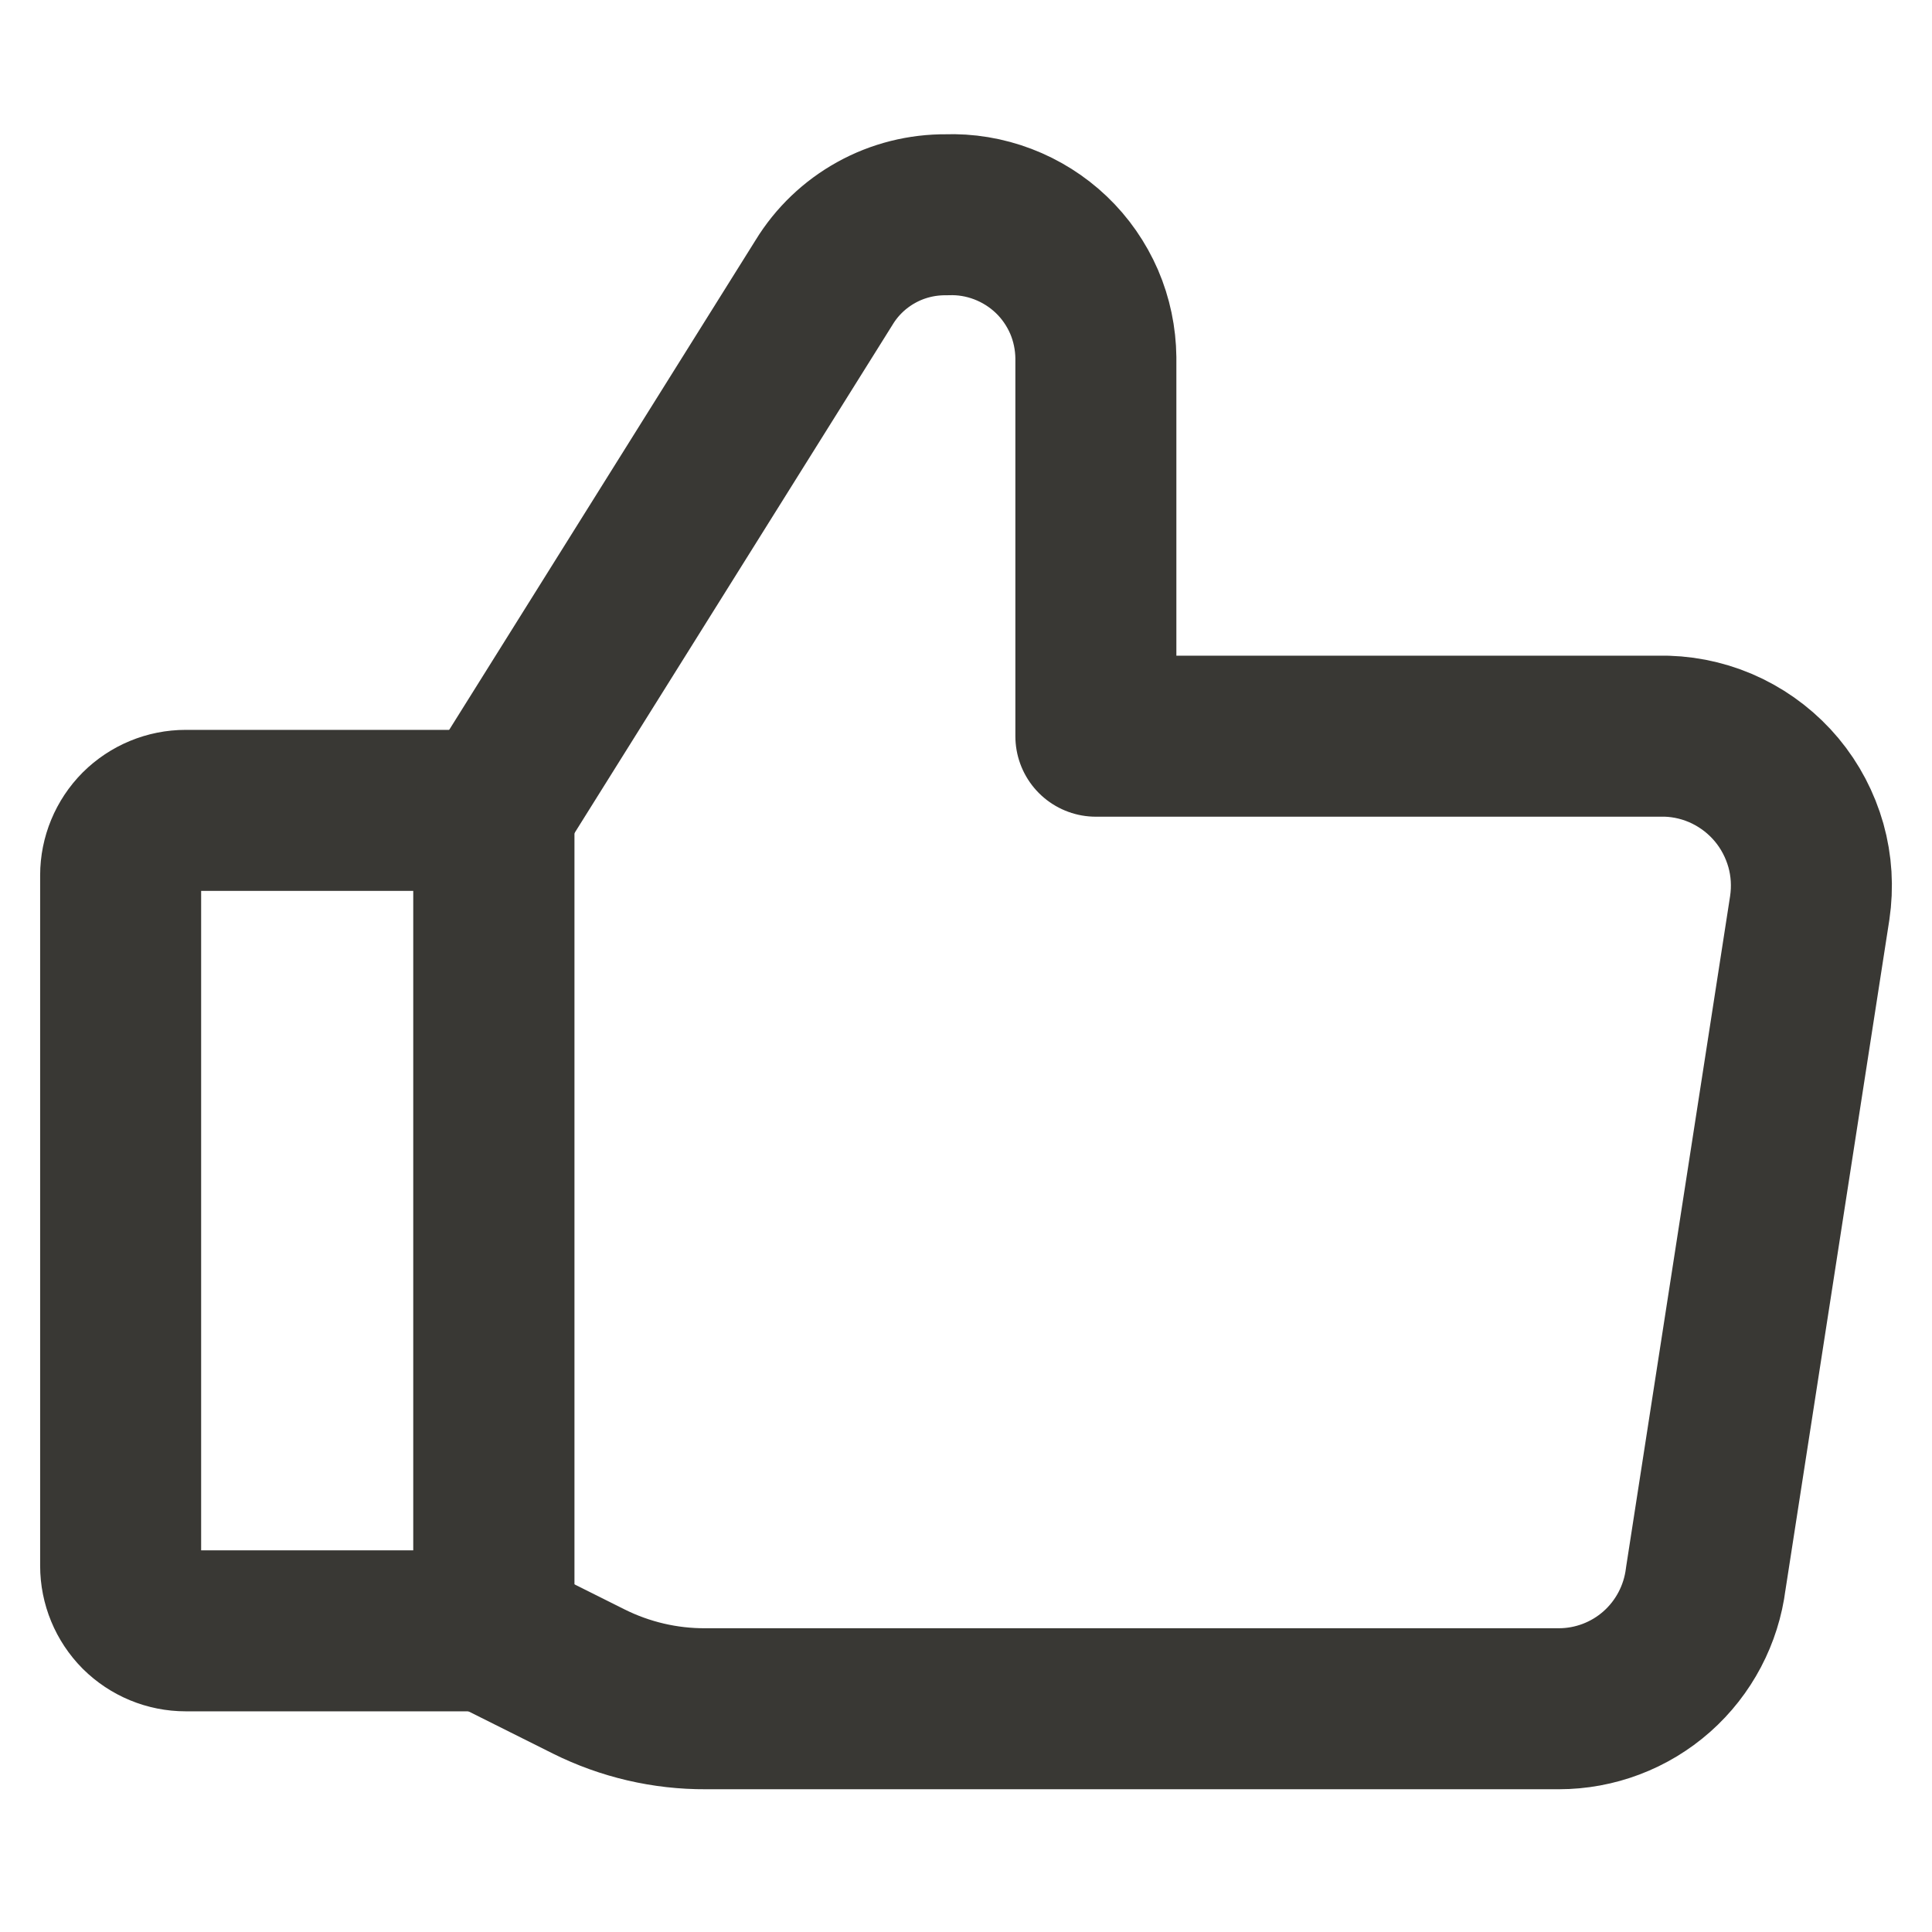
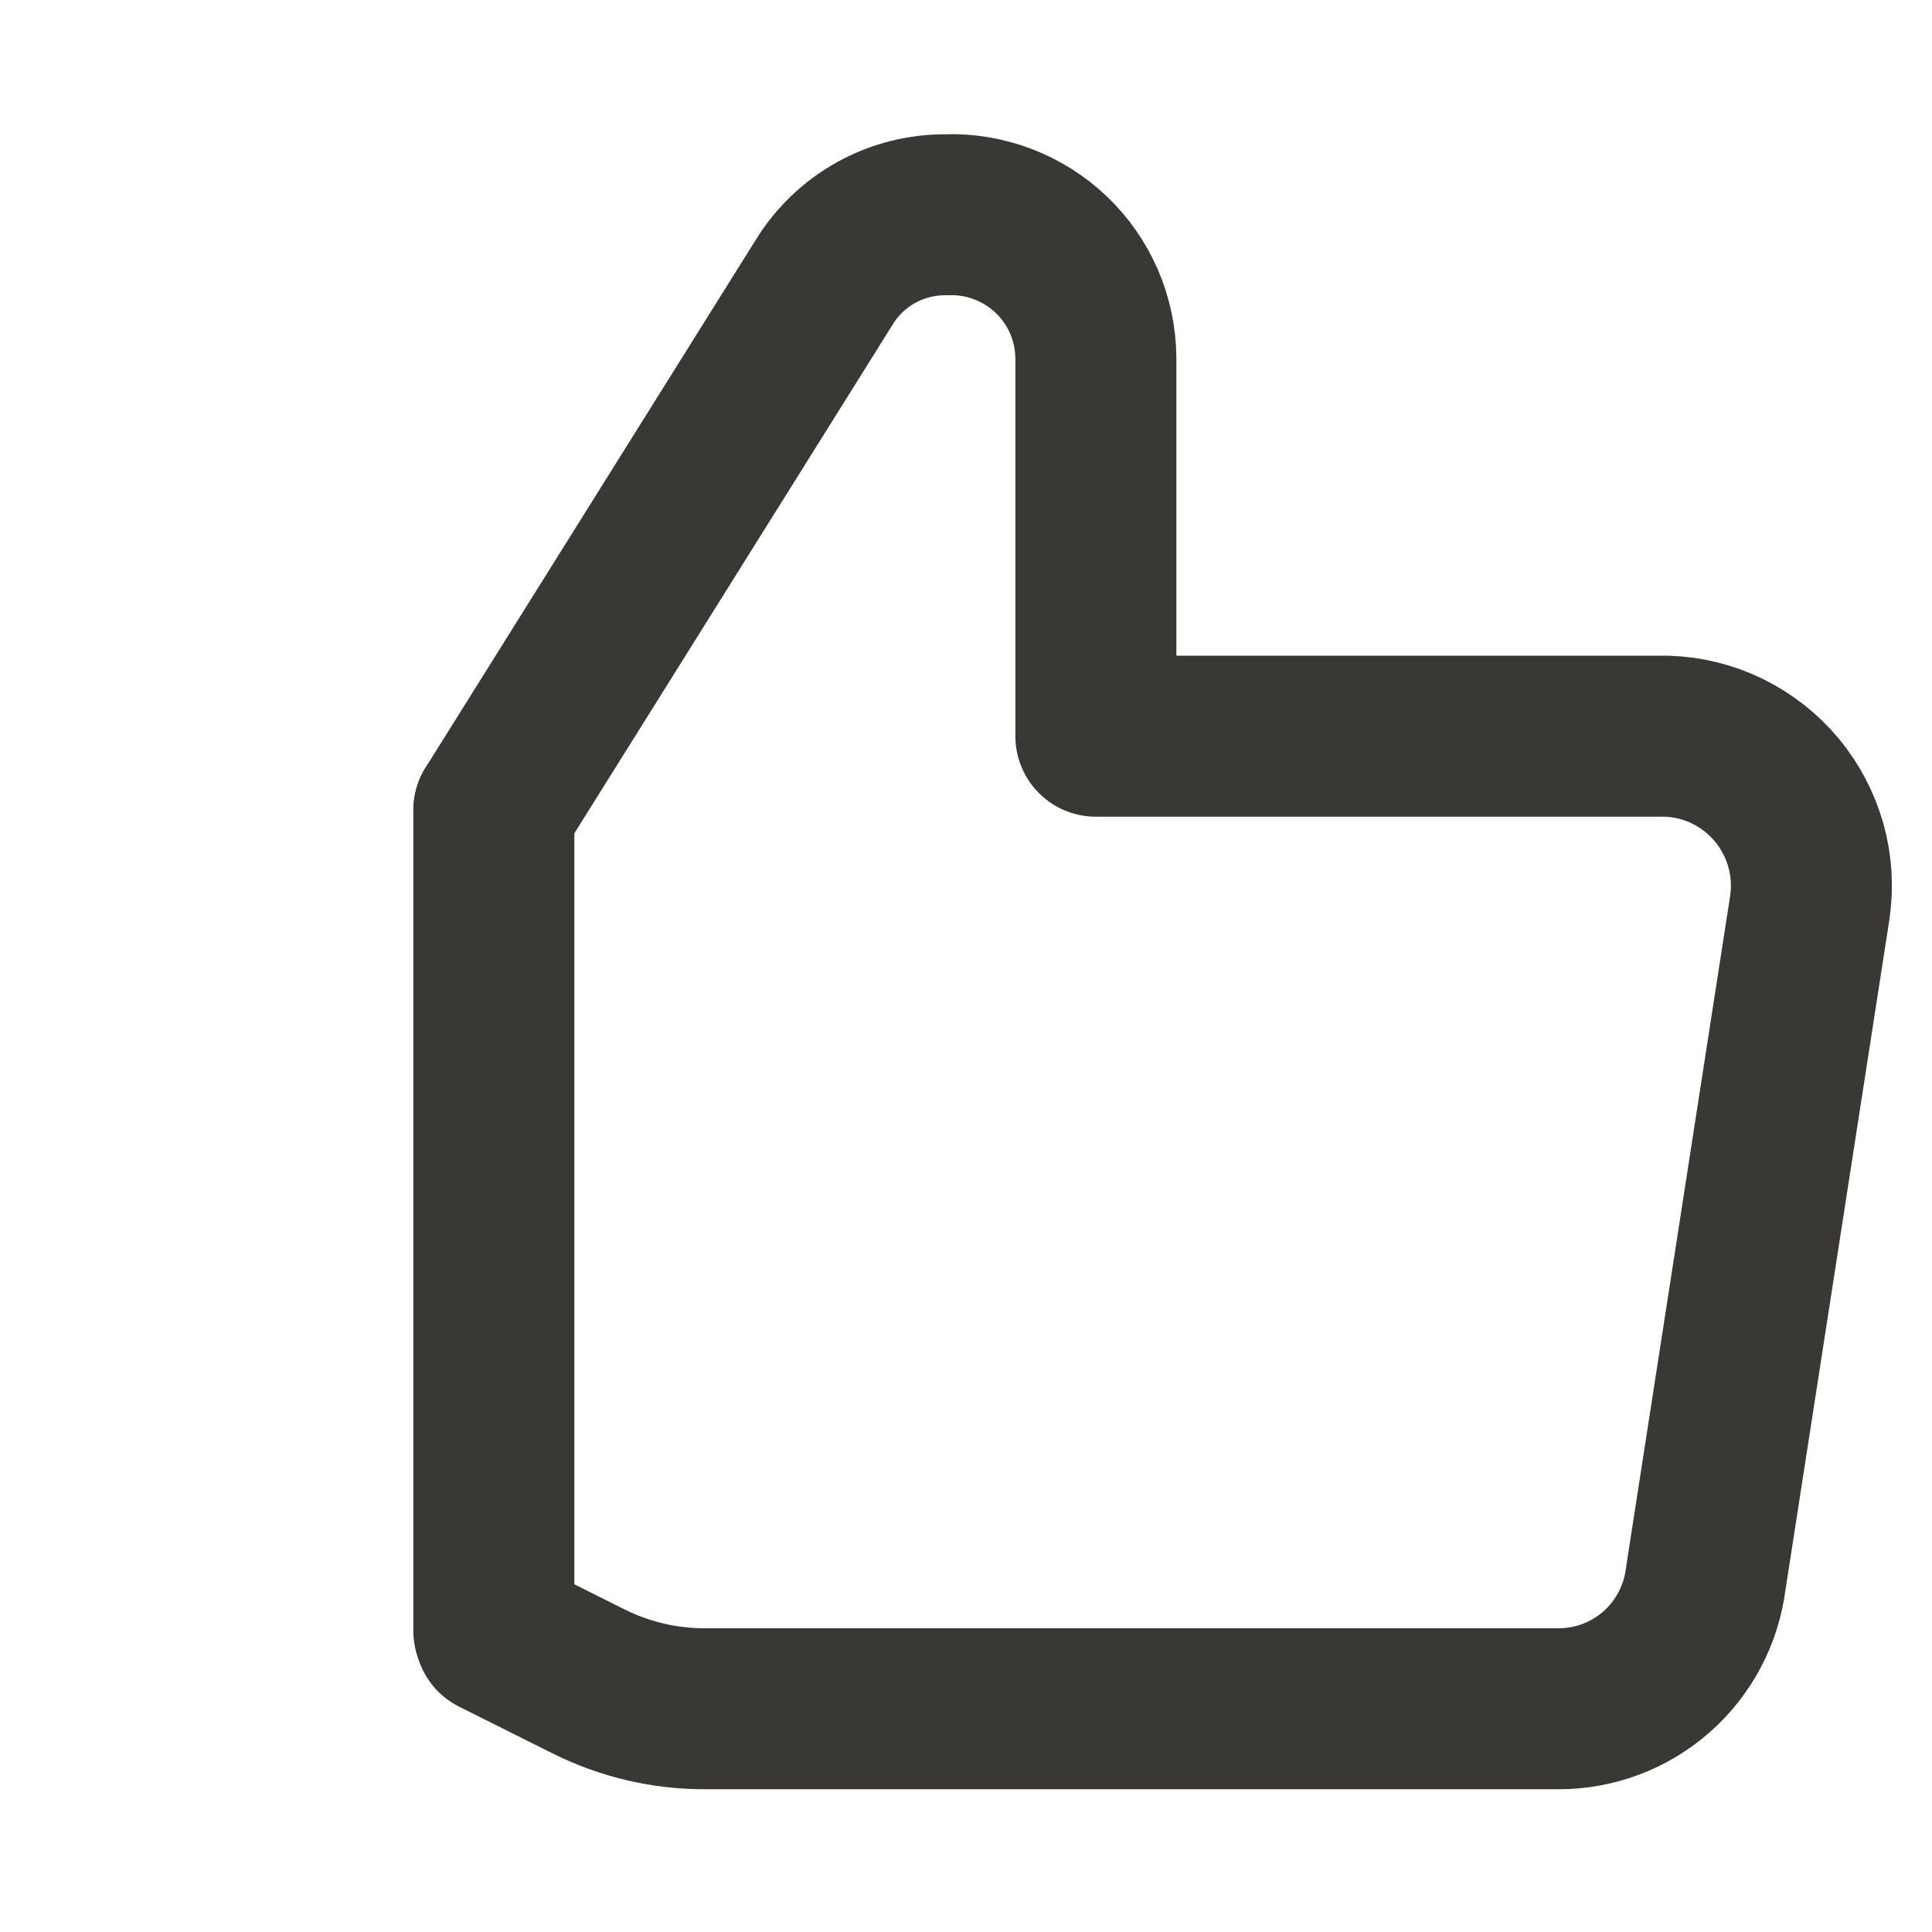
<svg xmlns="http://www.w3.org/2000/svg" width="18" height="18" viewBox="0 0 18 18" fill="none">
-   <path d="M1.73 7.55H4.601V15.194H1.73C1.569 15.194 1.415 15.13 1.301 15.017C1.188 14.903 1.124 14.749 1.124 14.588V8.155C1.124 7.995 1.188 7.841 1.301 7.727C1.415 7.614 1.569 7.55 1.73 7.55Z" stroke="#393834" stroke-width="1.5" stroke-linecap="round" stroke-linejoin="round" />
  <path d="M4.601 7.549L7.678 2.631C7.797 2.436 7.965 2.276 8.164 2.166C8.364 2.055 8.589 1.999 8.817 2.001C8.996 1.994 9.175 2.024 9.343 2.088C9.511 2.152 9.665 2.249 9.795 2.373C9.925 2.497 10.028 2.646 10.1 2.811C10.171 2.976 10.208 3.154 10.21 3.333V6.859H15.528C15.725 6.865 15.918 6.913 16.094 6.999C16.271 7.086 16.427 7.208 16.553 7.359C16.679 7.51 16.771 7.686 16.825 7.876C16.878 8.065 16.89 8.263 16.861 8.458L15.892 14.709C15.85 15.043 15.688 15.351 15.436 15.574C15.184 15.797 14.859 15.92 14.523 15.92H6.575C6.197 15.922 5.824 15.835 5.485 15.666L4.613 15.23" stroke="#393834" stroke-width="1.5" stroke-linecap="round" stroke-linejoin="round" />
  <path d="M4.601 7.549V15.194" stroke="#393834" stroke-width="1.5" stroke-linecap="round" stroke-linejoin="round" />
</svg>